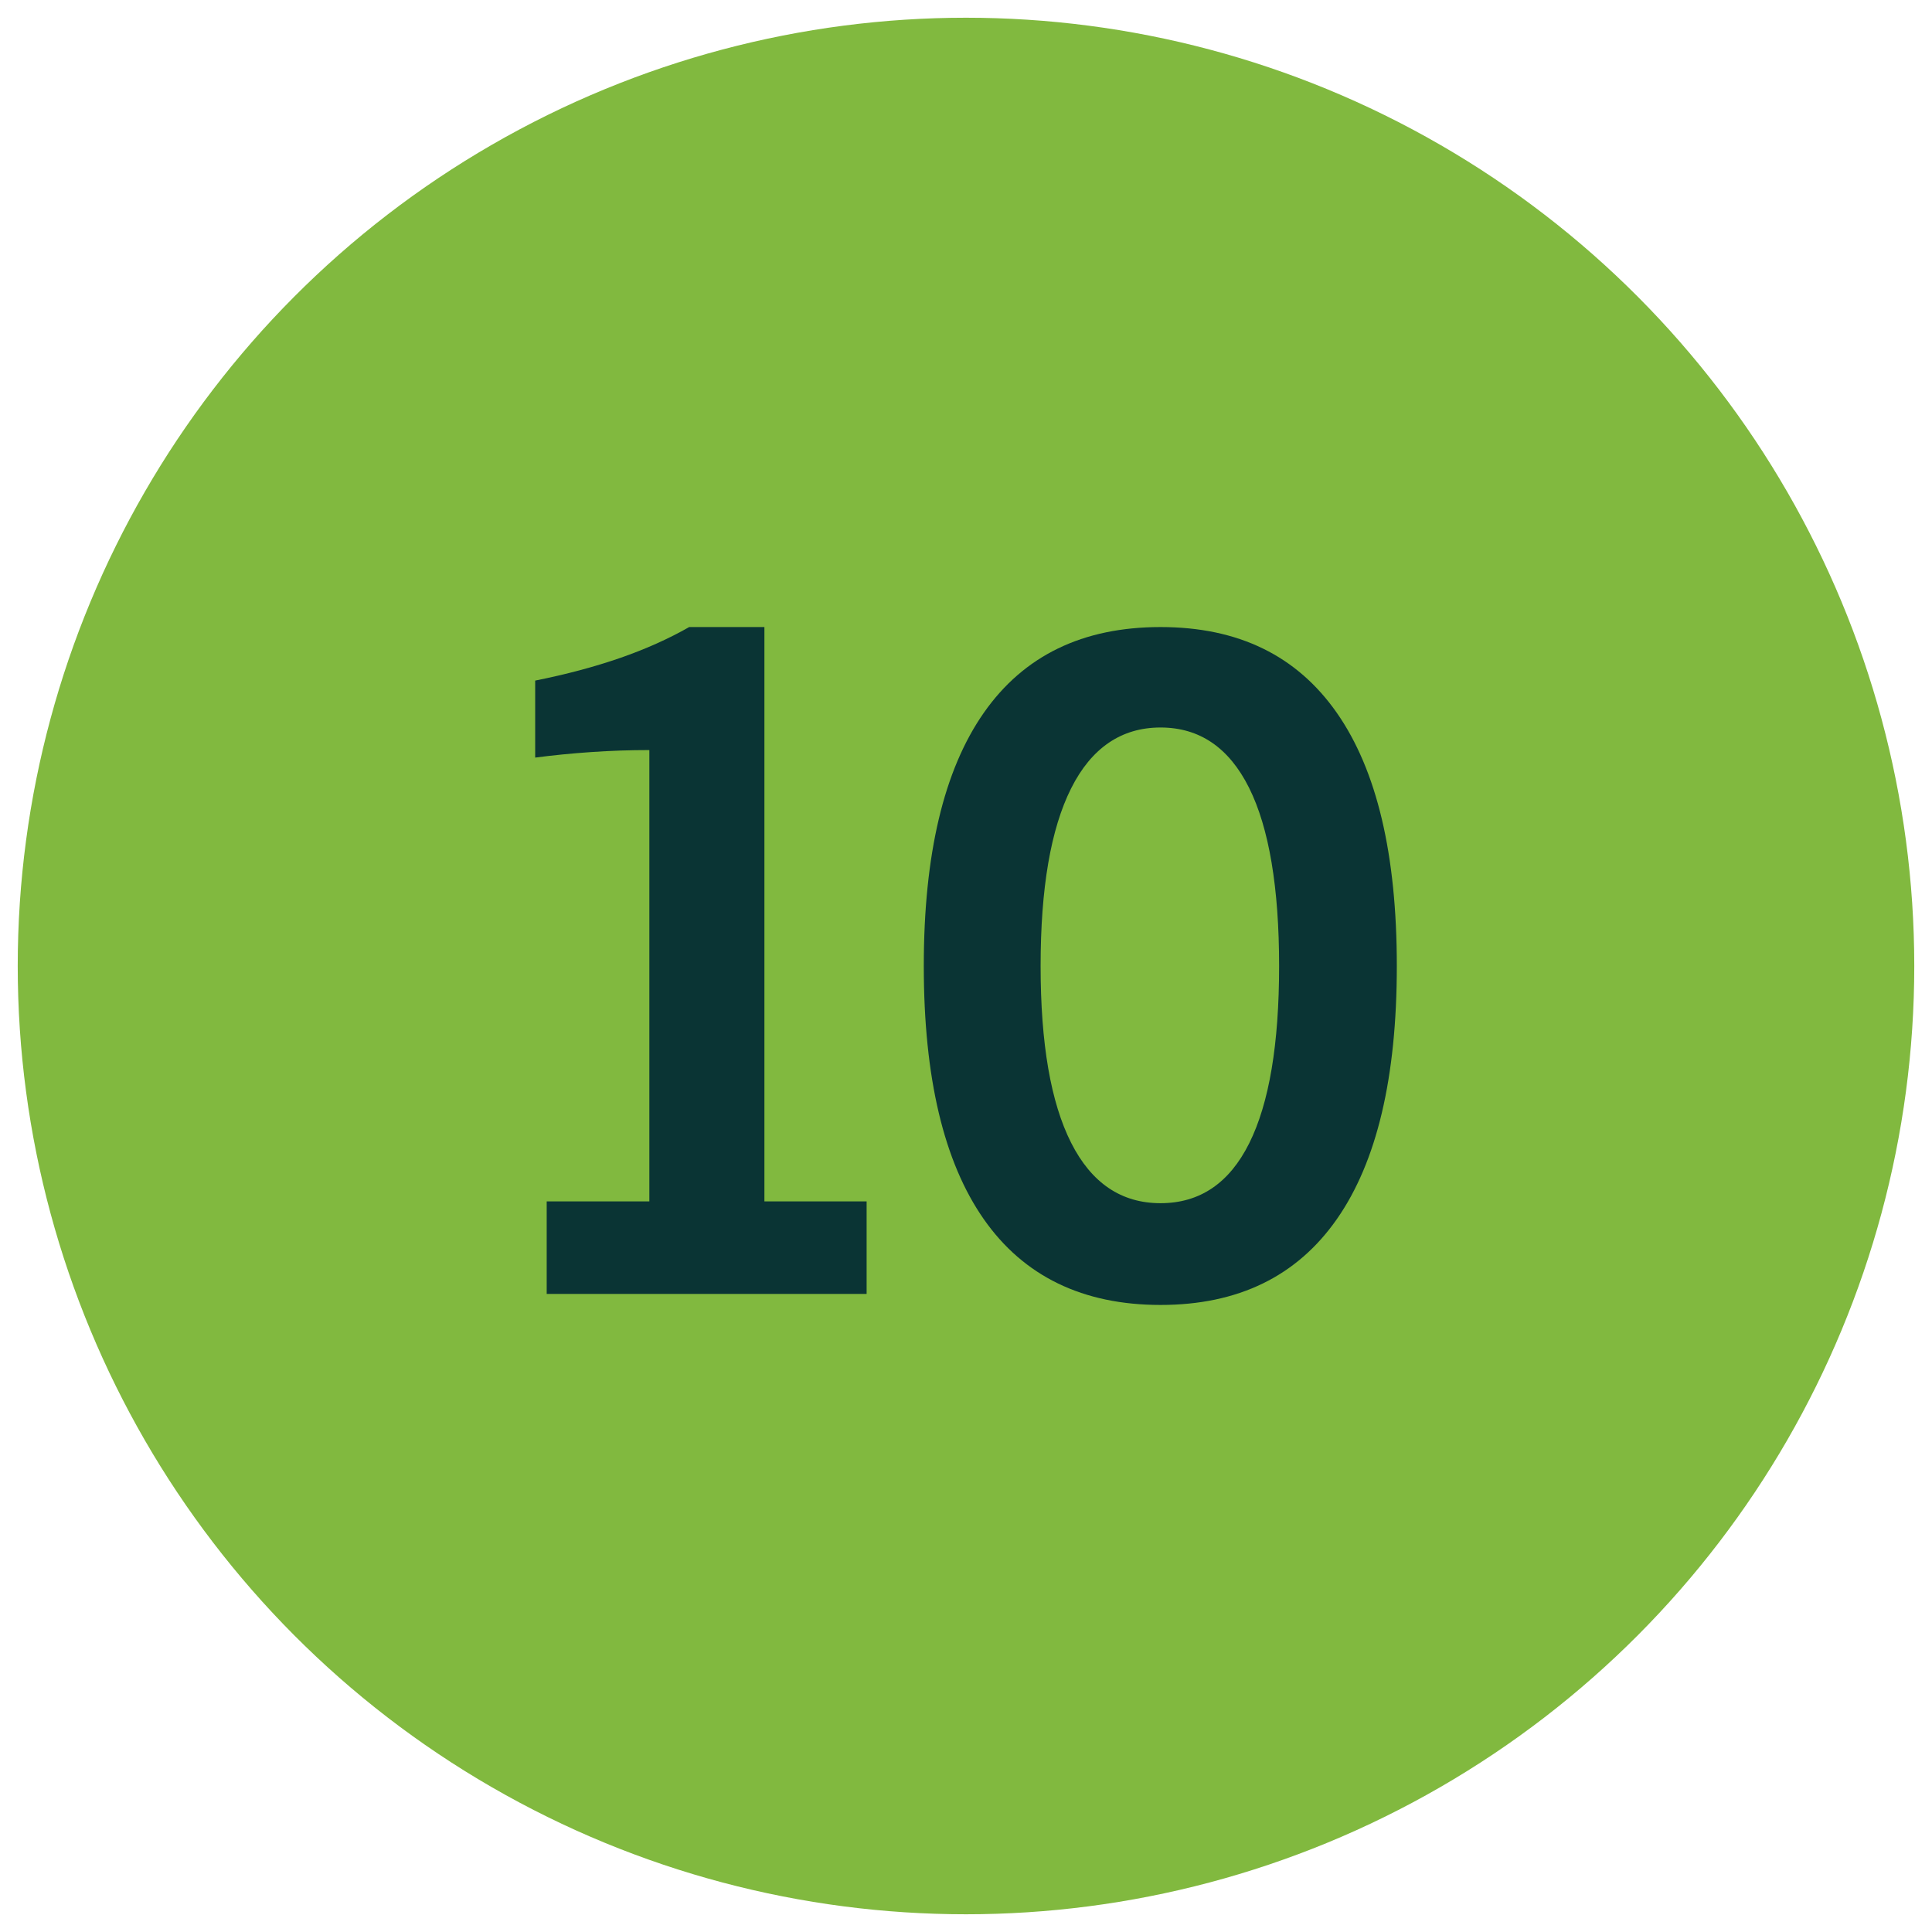
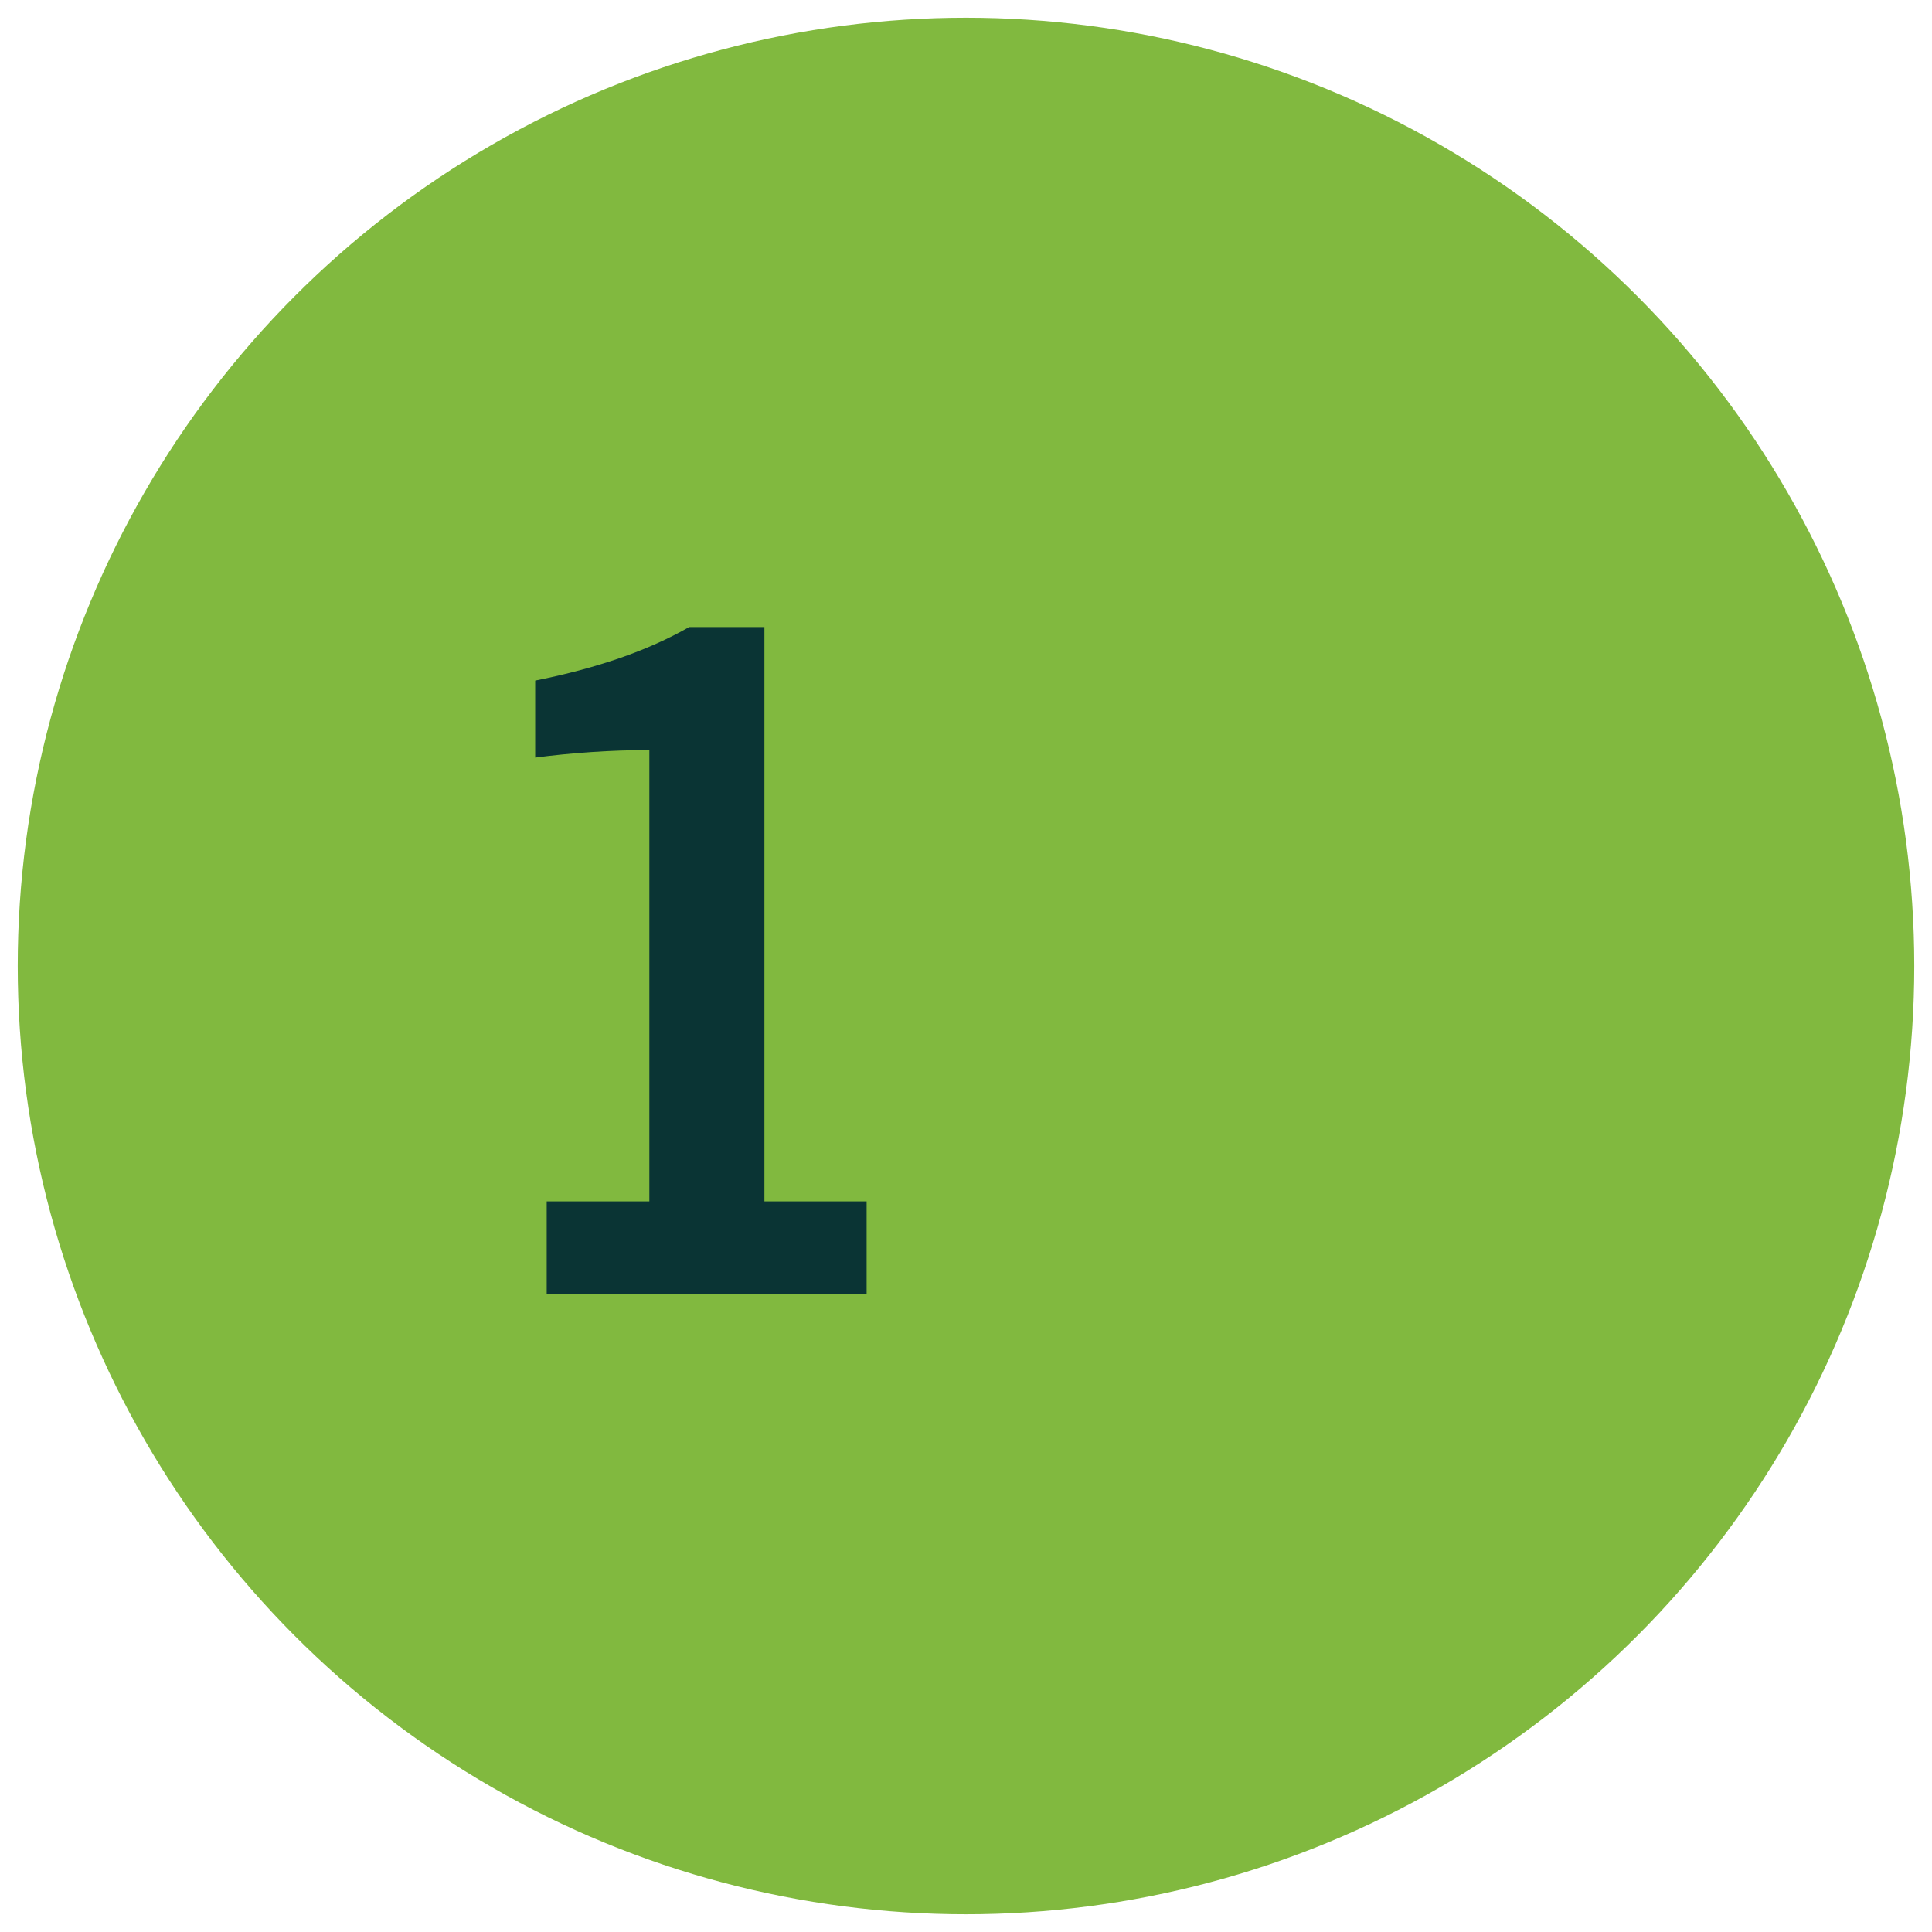
<svg xmlns="http://www.w3.org/2000/svg" id="Layer_1" data-name="Layer 1" viewBox="0 0 1250 1250">
  <defs>
    <style>
      .cls-1 {
        fill: #0a3434;
      }

      .cls-1, .cls-2 {
        stroke-width: 0px;
      }

      .cls-2 {
        fill: #81b93f;
      }
    </style>
  </defs>
  <circle class="cls-2" cx="625" cy="625" r="613.53" />
  <g>
    <path class="cls-1" d="M353.71,837.15v-59.84h66.42v-292.02c-12.6,0-25.15.43-37.65,1.29-12.5.86-24.58,2.05-36.22,3.58v-49.82c20.04-4.01,38.31-8.88,54.83-14.6,16.51-5.73,31.44-12.4,44.81-20.04h48.67v371.61h66.13v59.84h-206.99Z" />
-     <path class="cls-1" d="M597.69,625c0-72.15,12.93-126.73,38.79-163.76,25.86-37.03,63.99-55.54,114.38-55.54s88.22,18.52,114.09,55.54c25.86,37.03,38.79,91.61,38.79,163.76s-12.93,126.73-38.79,163.76c-25.87,37.03-63.89,55.54-114.09,55.54s-88.51-18.51-114.38-55.54c-25.86-37.03-38.79-91.61-38.79-163.76ZM673.27,625c0,50.2,6.58,88.32,19.75,114.38s32.45,39.08,57.83,39.08,44.52-12.93,57.4-38.79c12.88-25.86,19.33-64.08,19.33-114.66s-6.49-89.42-19.47-115.38c-12.98-25.95-32.06-38.94-57.26-38.94s-44.66,13.12-57.83,39.37c-13.17,26.25-19.75,64.56-19.75,114.95Z" />
  </g>
</svg>